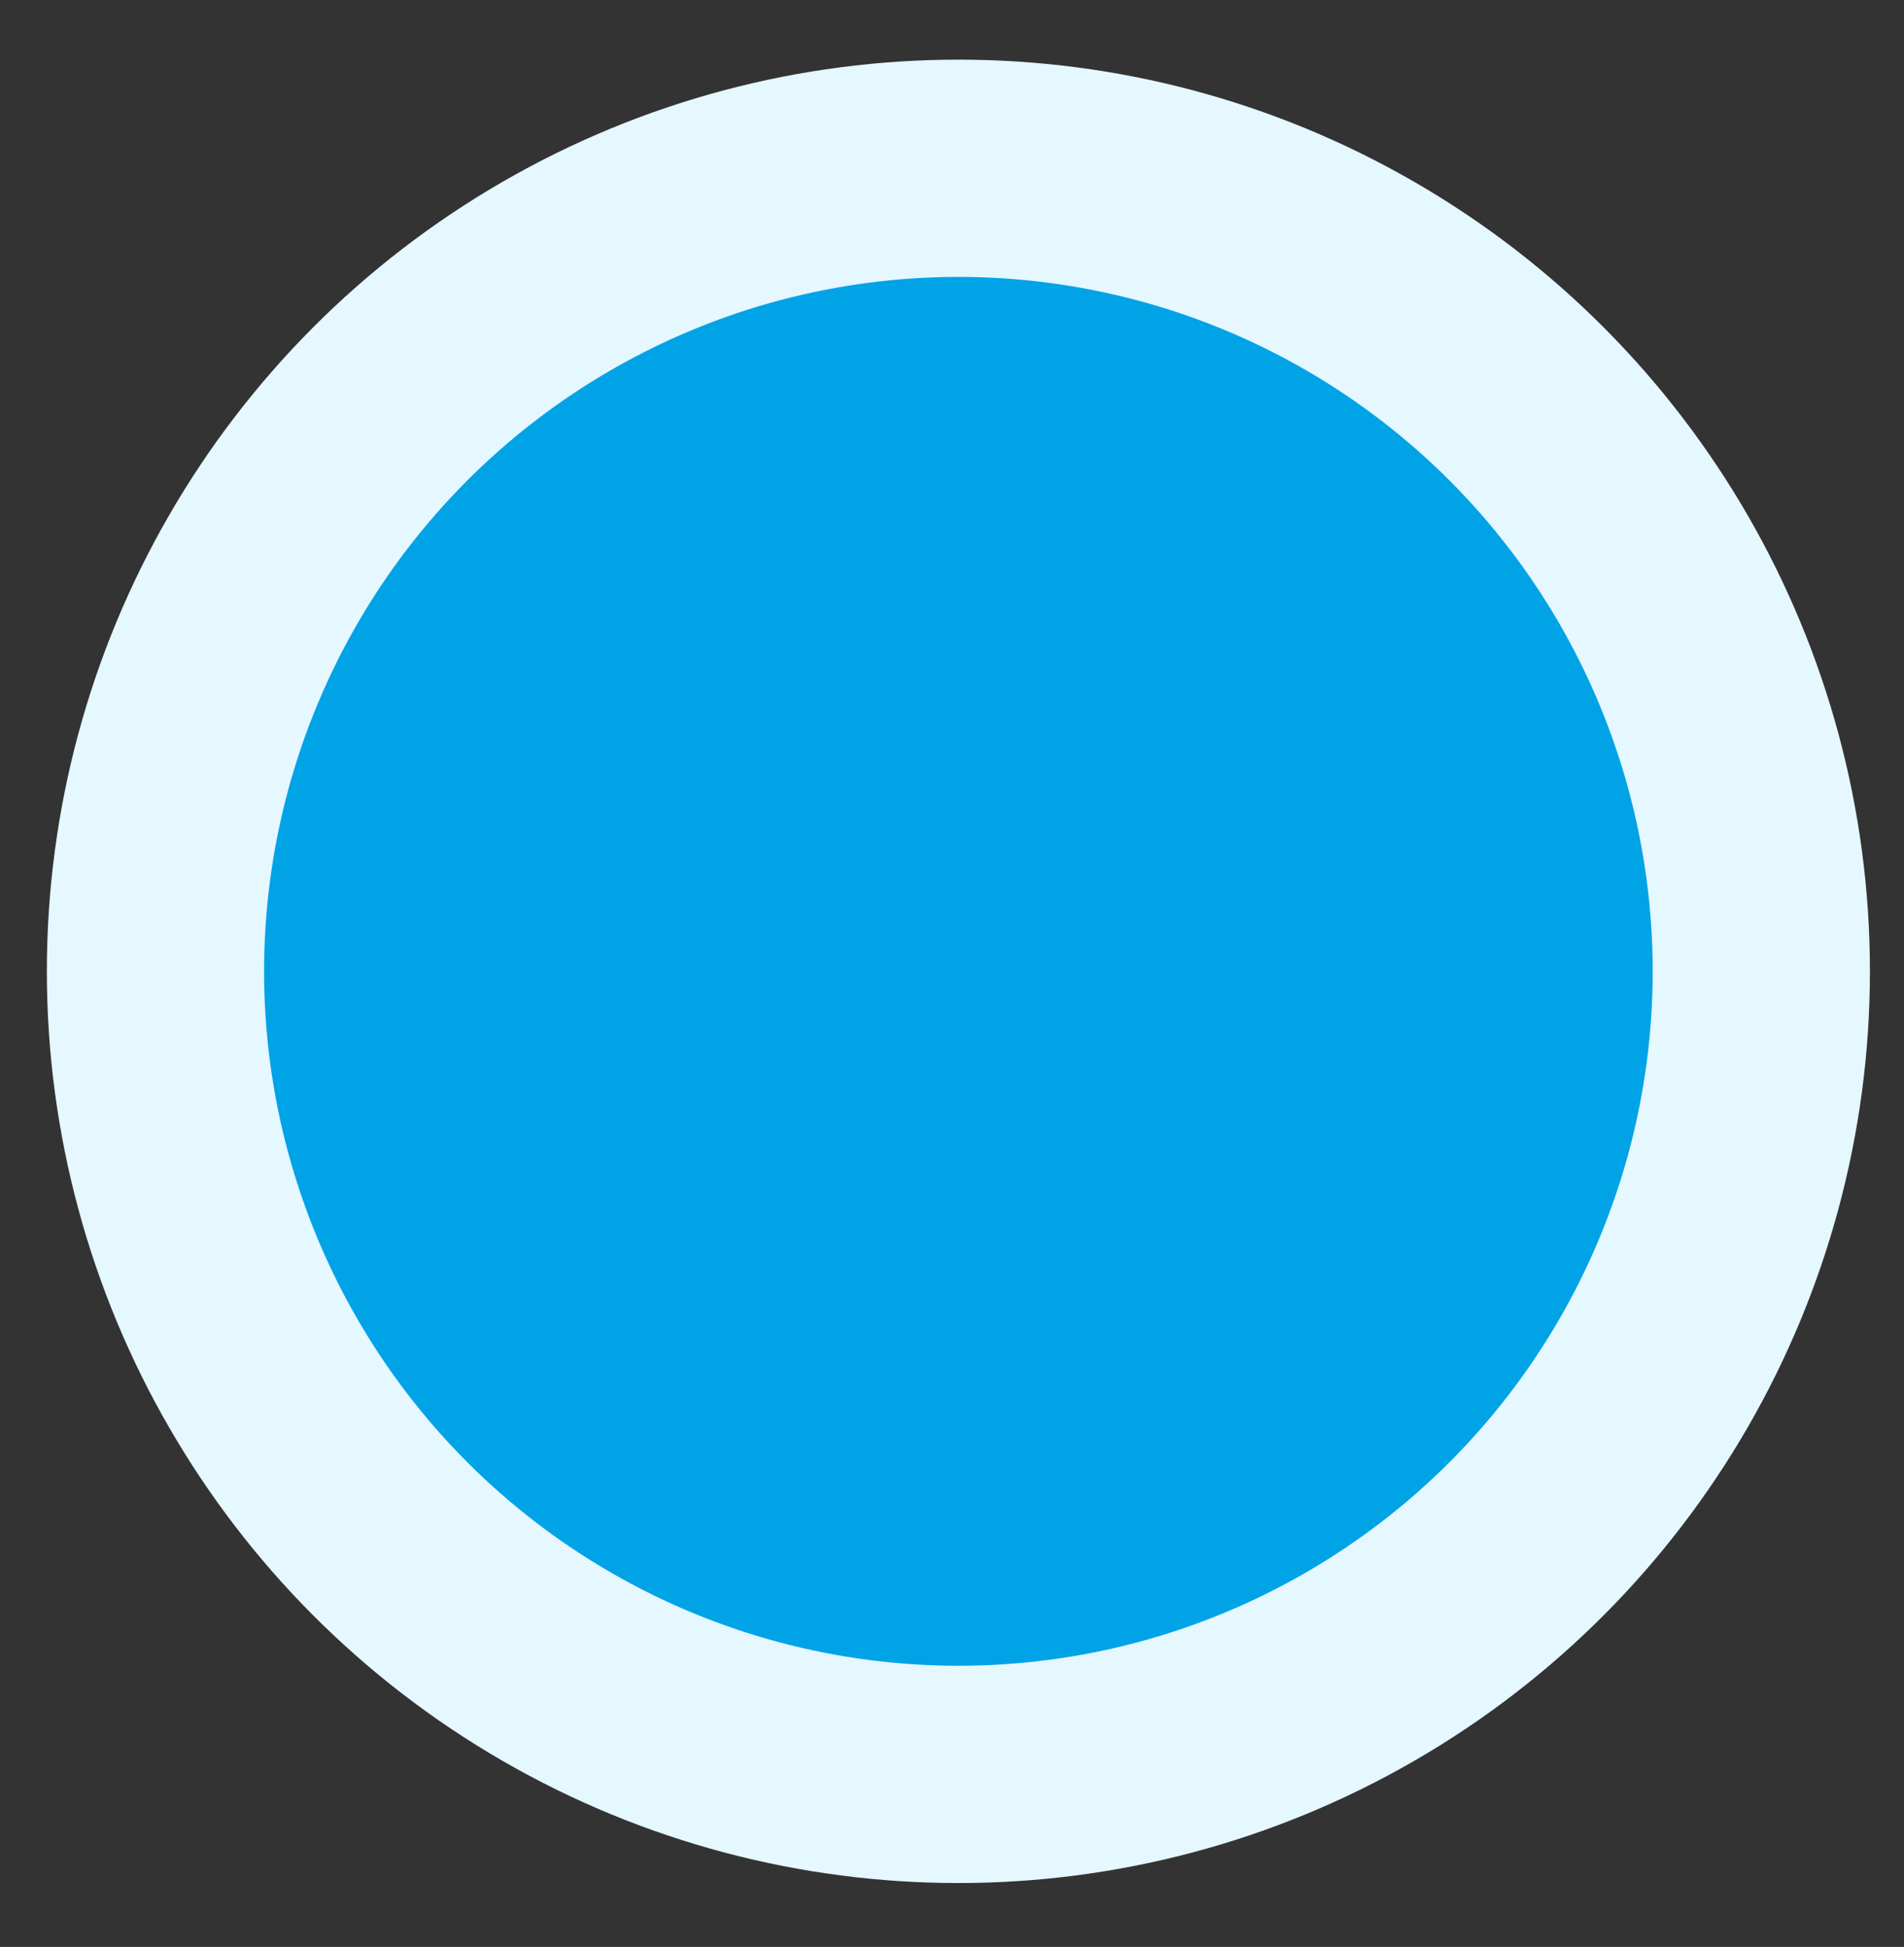
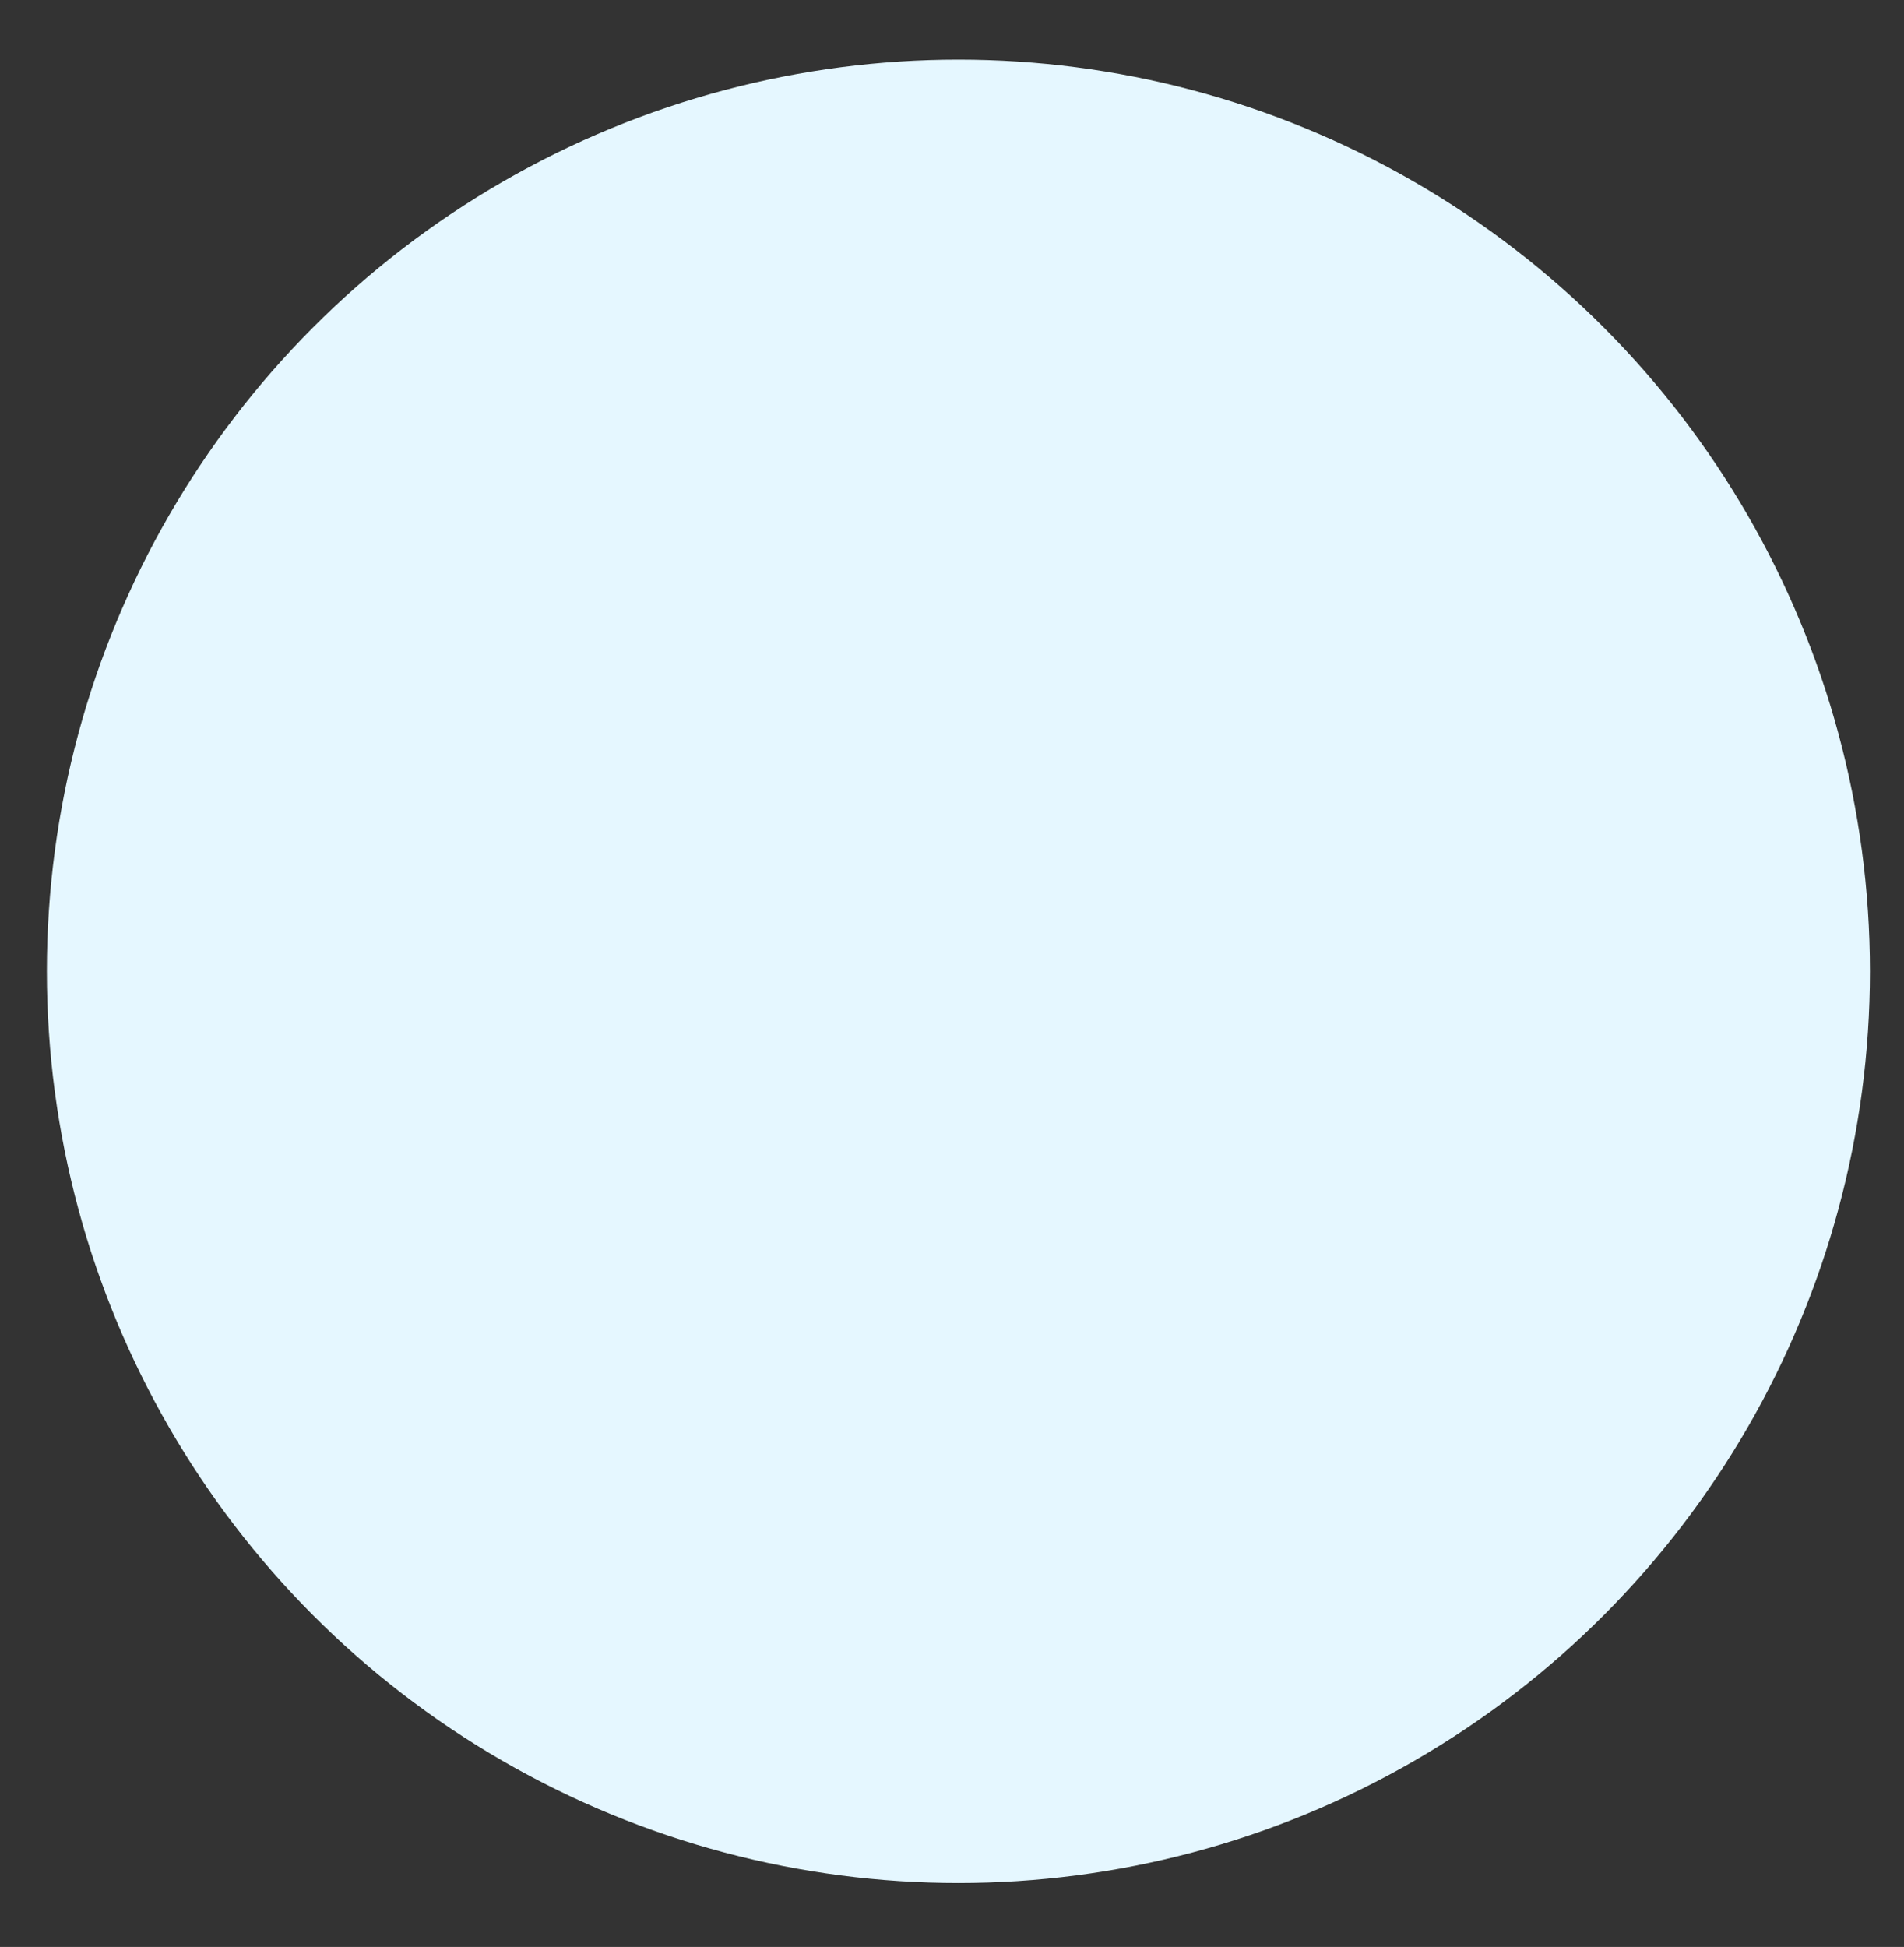
<svg xmlns="http://www.w3.org/2000/svg" id="Layer_1" x="0px" y="0px" viewBox="0 0 44.7 45.7" style="enable-background:new 0 0 44.7 45.7;" xml:space="preserve">
  <rect x="0" y="0" width="44.7" height="45.7" fill="#333333" stroke="none" />
  <style type="text/css">	.st0{fill:#E5F7FF;}	.st1{fill:#1B2B47;}	.st2{fill:#01A3E7;}</style>
  <circle class="st0" cx="22.5" cy="22.8" r="21.4" />
-   <circle class="st2" cx="22.5" cy="22.8" r="16.3" />
</svg>